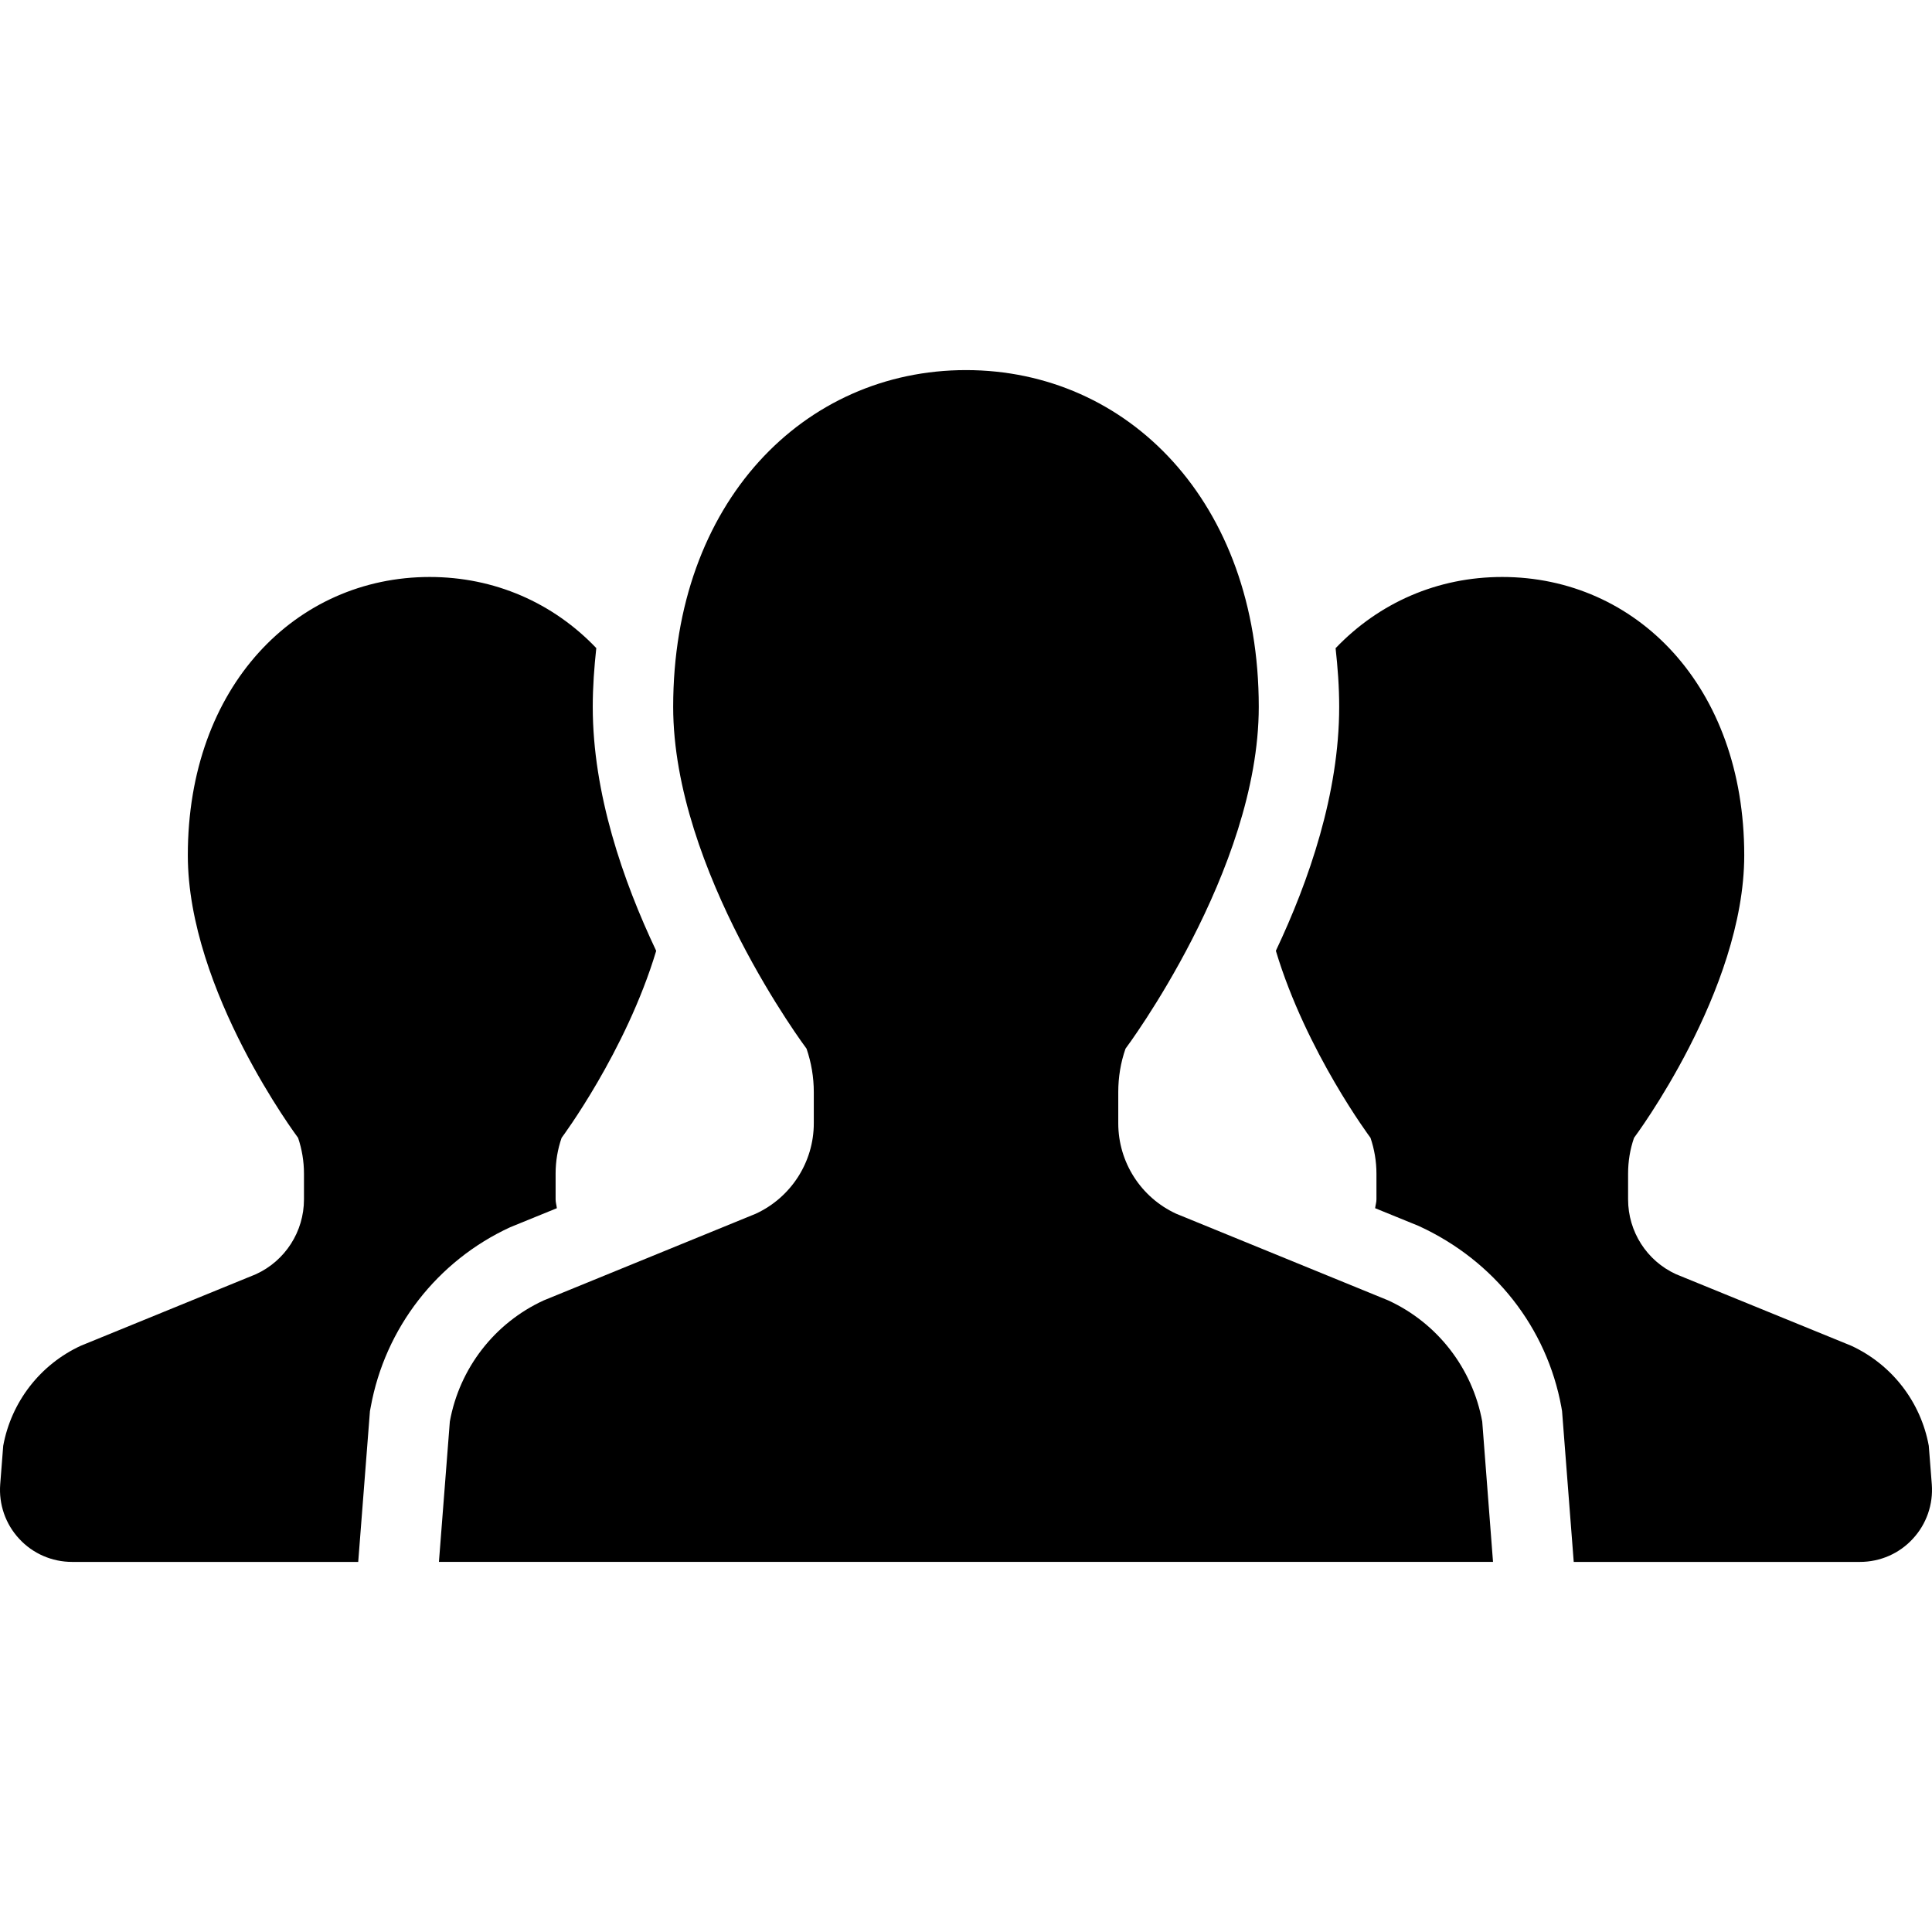
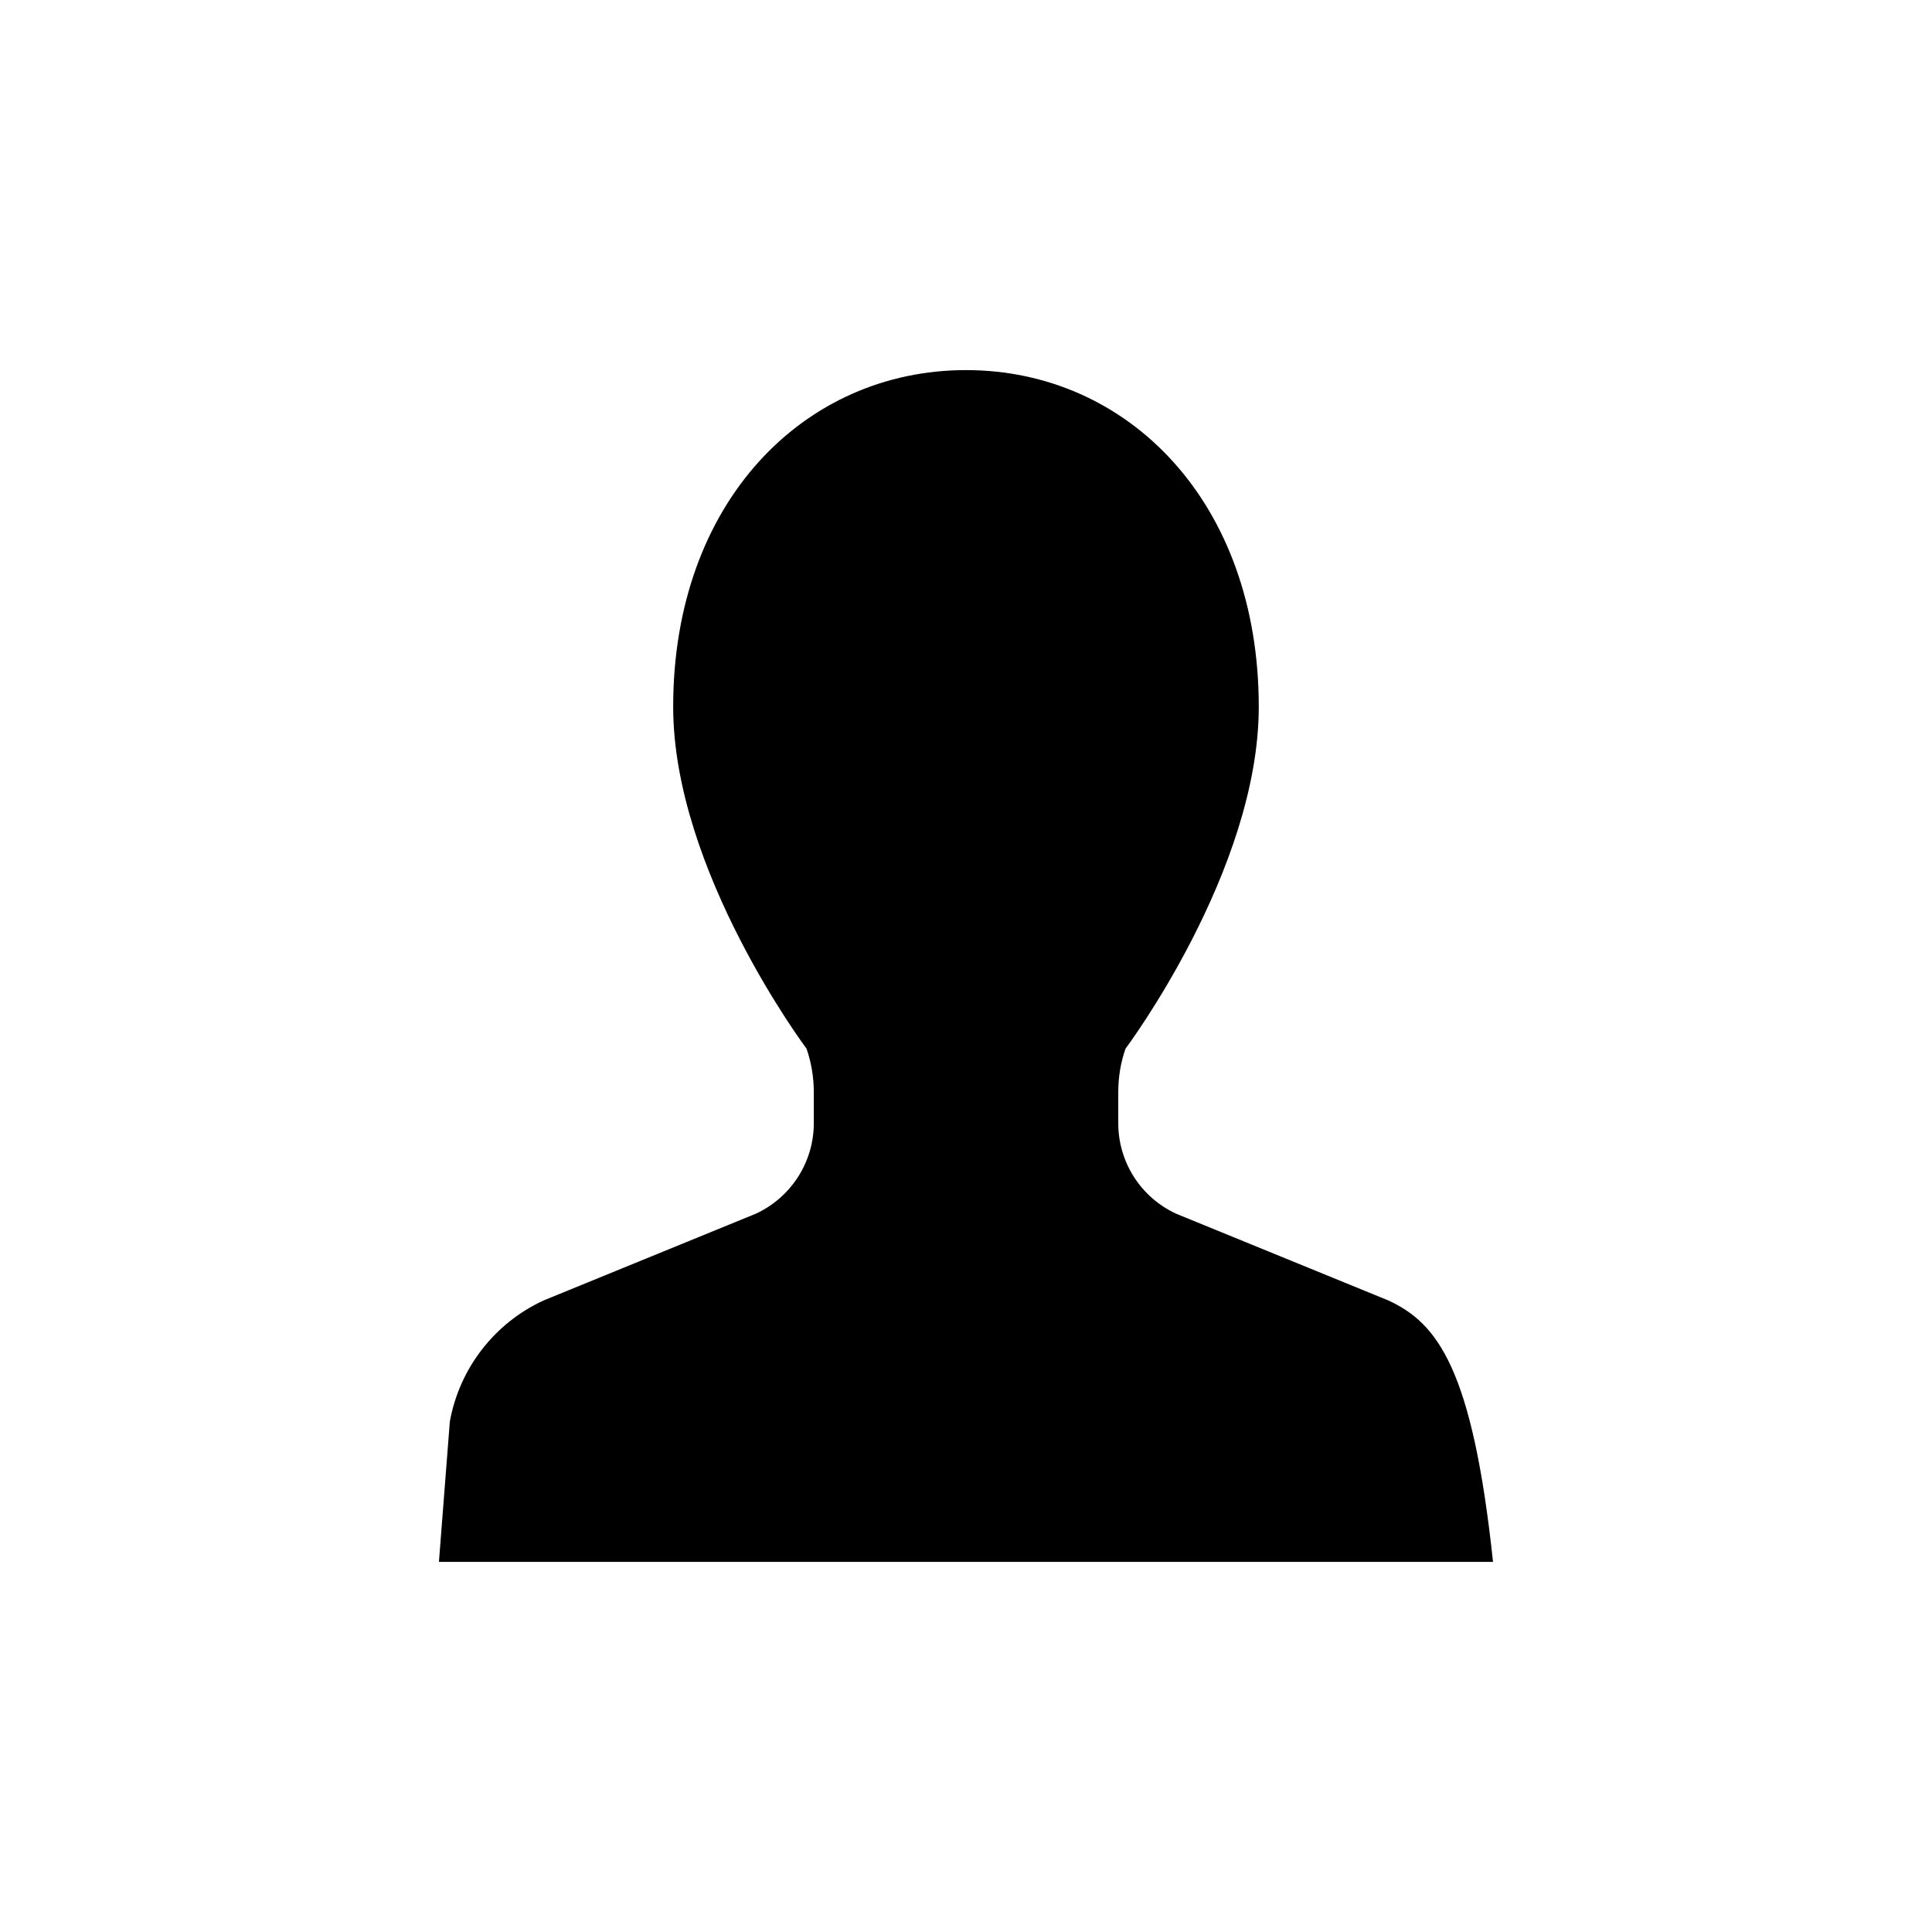
<svg xmlns="http://www.w3.org/2000/svg" version="1.1" id="_x32_" width="800px" height="800px" viewBox="0 0 512 512" xml:space="preserve">
  <style type="text/css">

	.st0{fill:#000000;}

</style>
  <g>
-     <path class="st0" d="M147.57,320.188c-0.078-0.797-0.328-1.531-0.328-2.328v-6.828c0-3.25,0.531-6.453,1.594-9.5   c0,0,17.016-22.781,25.063-49.547c-8.813-18.594-16.813-41.734-16.813-64.672c0-5.328,0.391-10.484,0.938-15.563   c-11.484-12.031-27-18.844-44.141-18.844c-35.391,0-64.109,28.875-64.109,73.75c0,35.906,29.219,74.875,29.219,74.875   c1.031,3.047,1.563,6.25,1.563,9.5v6.828c0,8.516-4.969,16.266-12.719,19.813l-46.391,18.953   C10.664,361.594,2.992,371.5,0.852,383.156l-0.797,10.203c-0.406,5.313,1.406,10.547,5.031,14.438   c3.609,3.922,8.688,6.125,14.016,6.125H94.93l3.109-39.953l0.203-1.078c3.797-20.953,17.641-38.766,36.984-47.672L147.57,320.188z" />
-     <path class="st0" d="M511.148,383.156c-2.125-11.656-9.797-21.563-20.578-26.531l-46.422-18.953   c-7.75-3.547-12.688-11.297-12.688-19.813v-6.828c0-3.25,0.516-6.453,1.578-9.5c0,0,29.203-38.969,29.203-74.875   c0-44.875-28.703-73.75-64.156-73.75c-17.109,0-32.625,6.813-44.141,18.875c0.563,5.063,0.953,10.203,0.953,15.531   c0,22.922-7.984,46.063-16.781,64.656c8.031,26.766,25.078,49.563,25.078,49.563c1.031,3.047,1.578,6.25,1.578,9.5v6.828   c0,0.797-0.266,1.531-0.344,2.328l11.5,4.688c20.156,9.219,34,27.031,37.844,47.984l0.188,1.094l3.094,39.969h75.859   c5.328,0,10.406-2.203,14-6.125c3.625-3.891,5.438-9.125,5.031-14.438L511.148,383.156z" />
-     <path class="st0" d="M367.867,344.609l-56.156-22.953c-9.375-4.313-15.359-13.688-15.359-23.969v-8.281   c0-3.906,0.625-7.797,1.922-11.5c0,0,35.313-47.125,35.313-90.594c0-54.313-34.734-89.234-77.594-89.234   c-42.844,0-77.594,34.922-77.594,89.234c0,43.469,35.344,90.594,35.344,90.594c1.266,3.703,1.922,7.594,1.922,11.5v8.281   c0,10.281-6.031,19.656-15.391,23.969l-56.156,22.953c-13.047,5.984-22.344,17.984-24.906,32.109l-2.891,37.203h139.672h139.672   l-2.859-37.203C390.211,362.594,380.914,350.594,367.867,344.609z" />
+     <path class="st0" d="M367.867,344.609l-56.156-22.953c-9.375-4.313-15.359-13.688-15.359-23.969v-8.281   c0-3.906,0.625-7.797,1.922-11.5c0,0,35.313-47.125,35.313-90.594c0-54.313-34.734-89.234-77.594-89.234   c-42.844,0-77.594,34.922-77.594,89.234c0,43.469,35.344,90.594,35.344,90.594c1.266,3.703,1.922,7.594,1.922,11.5v8.281   c0,10.281-6.031,19.656-15.391,23.969l-56.156,22.953c-13.047,5.984-22.344,17.984-24.906,32.109l-2.891,37.203h139.672h139.672   C390.211,362.594,380.914,350.594,367.867,344.609z" />
  </g>
</svg>